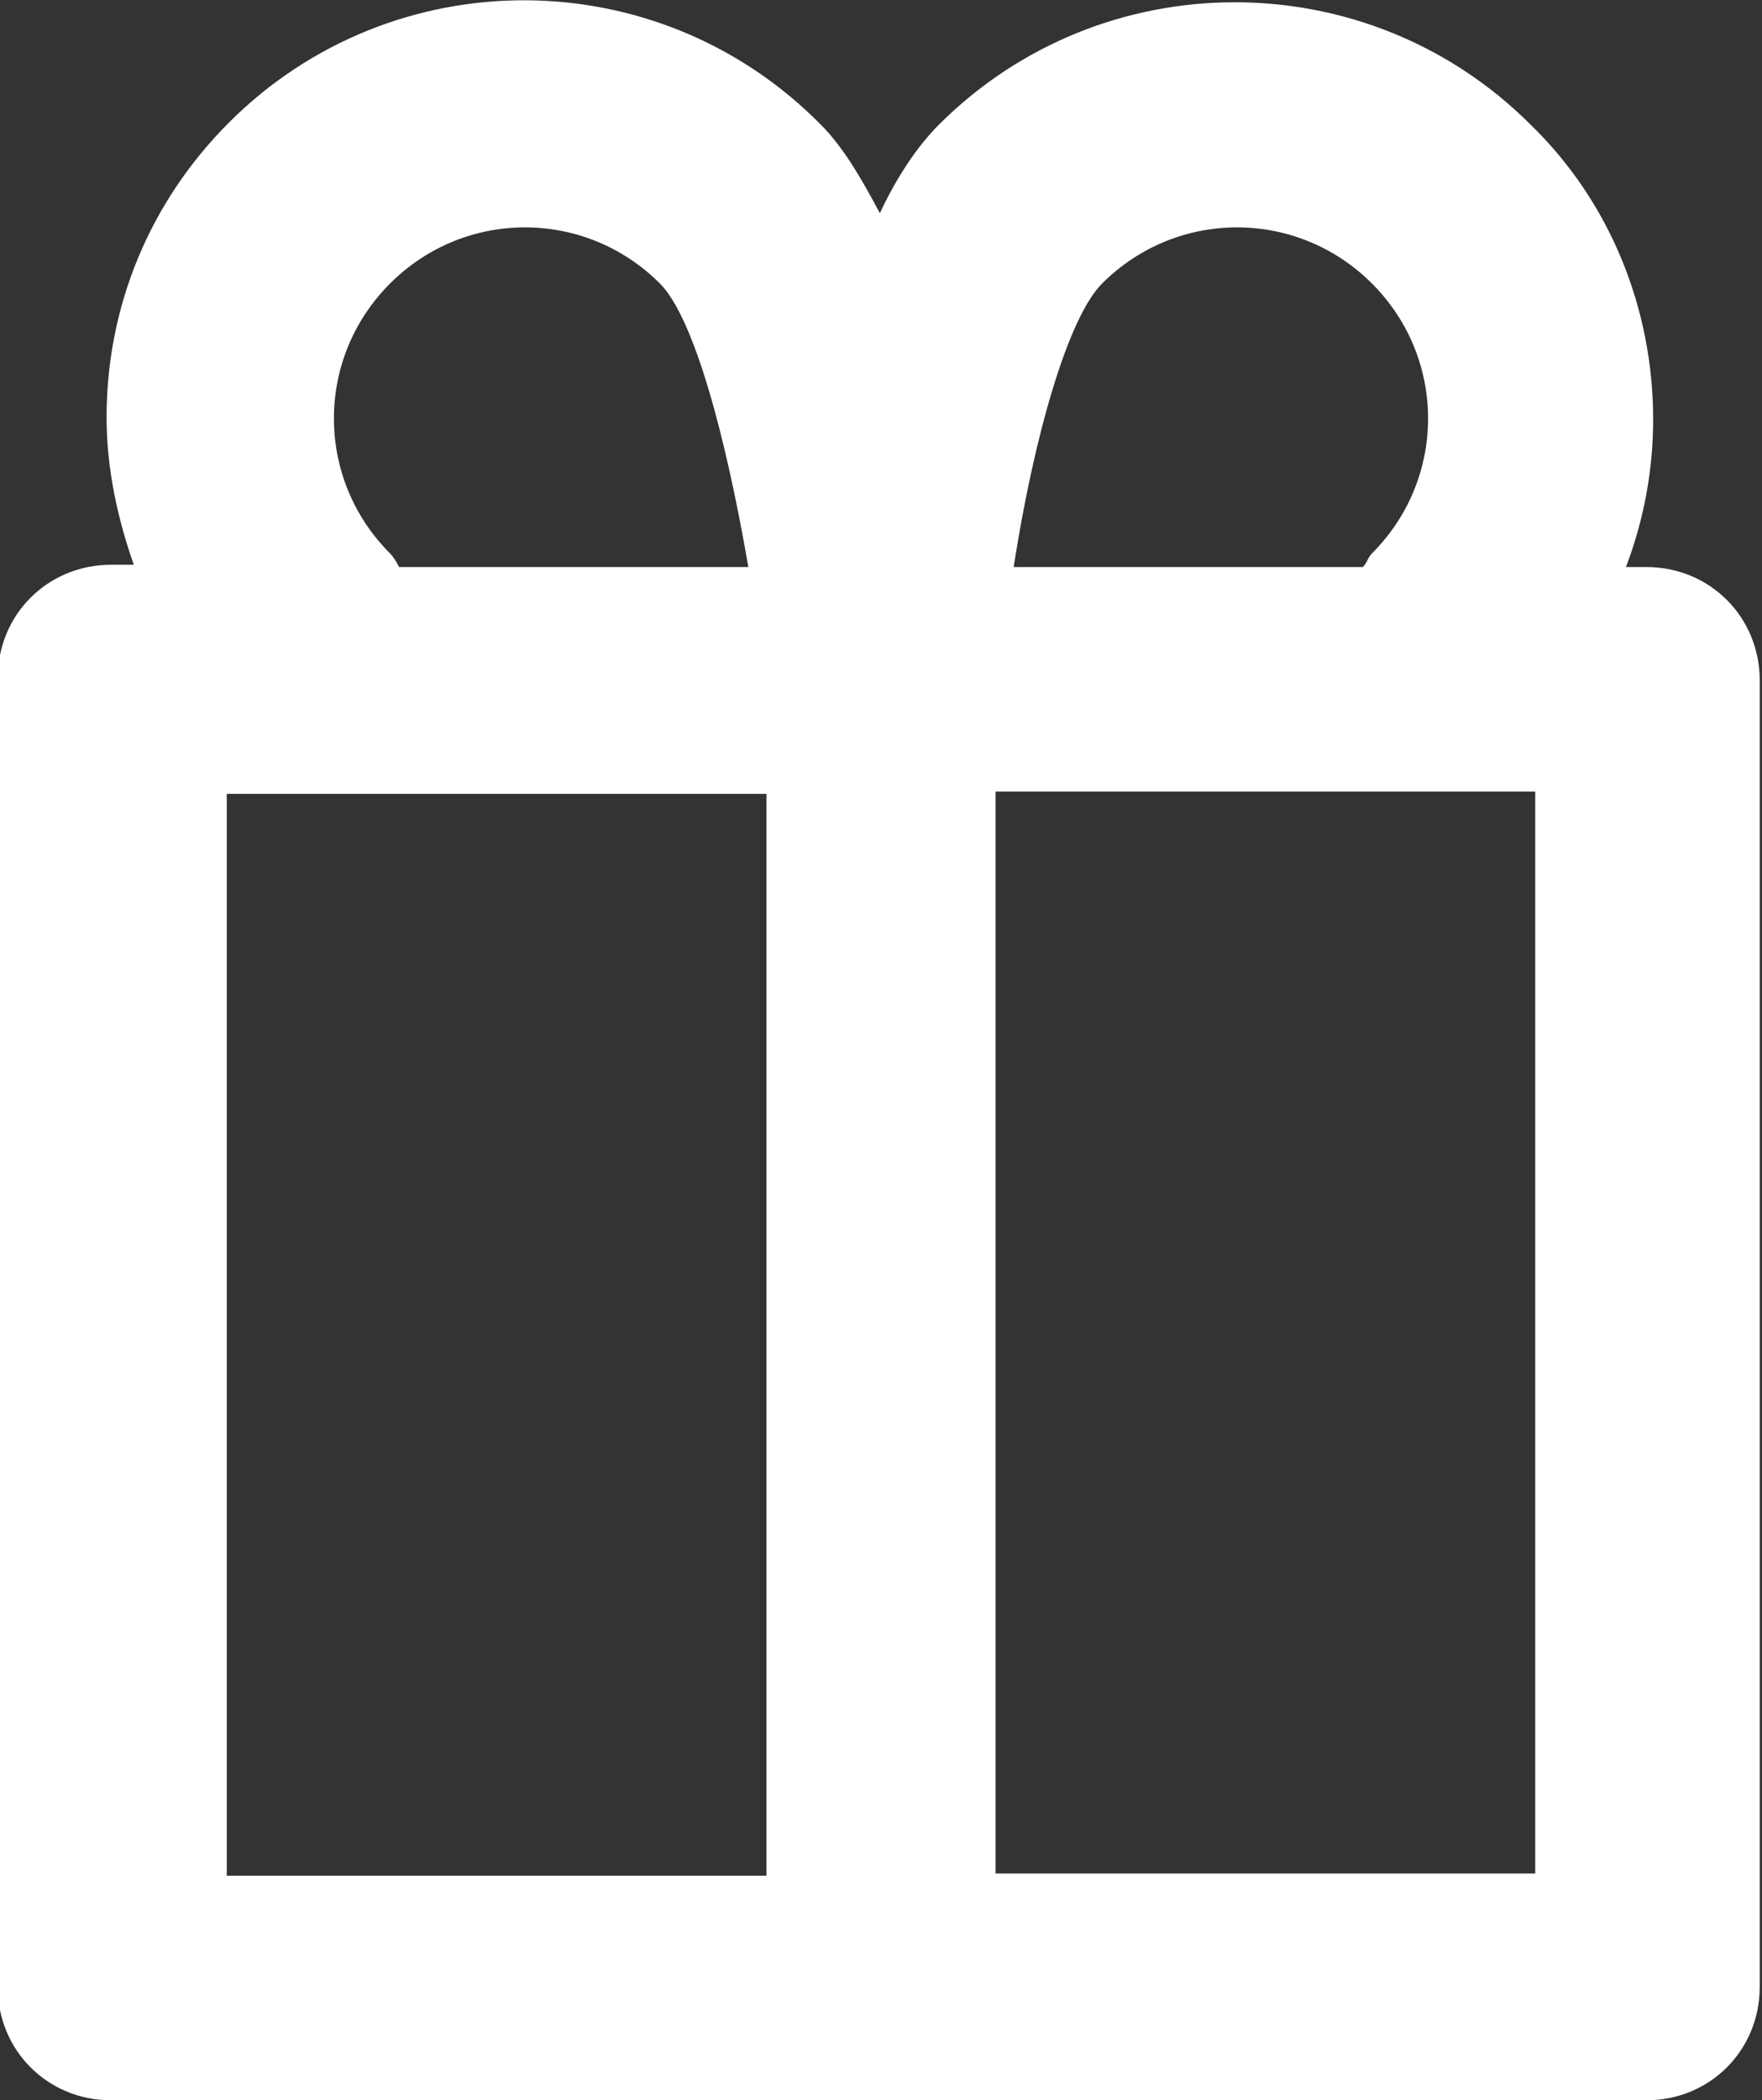
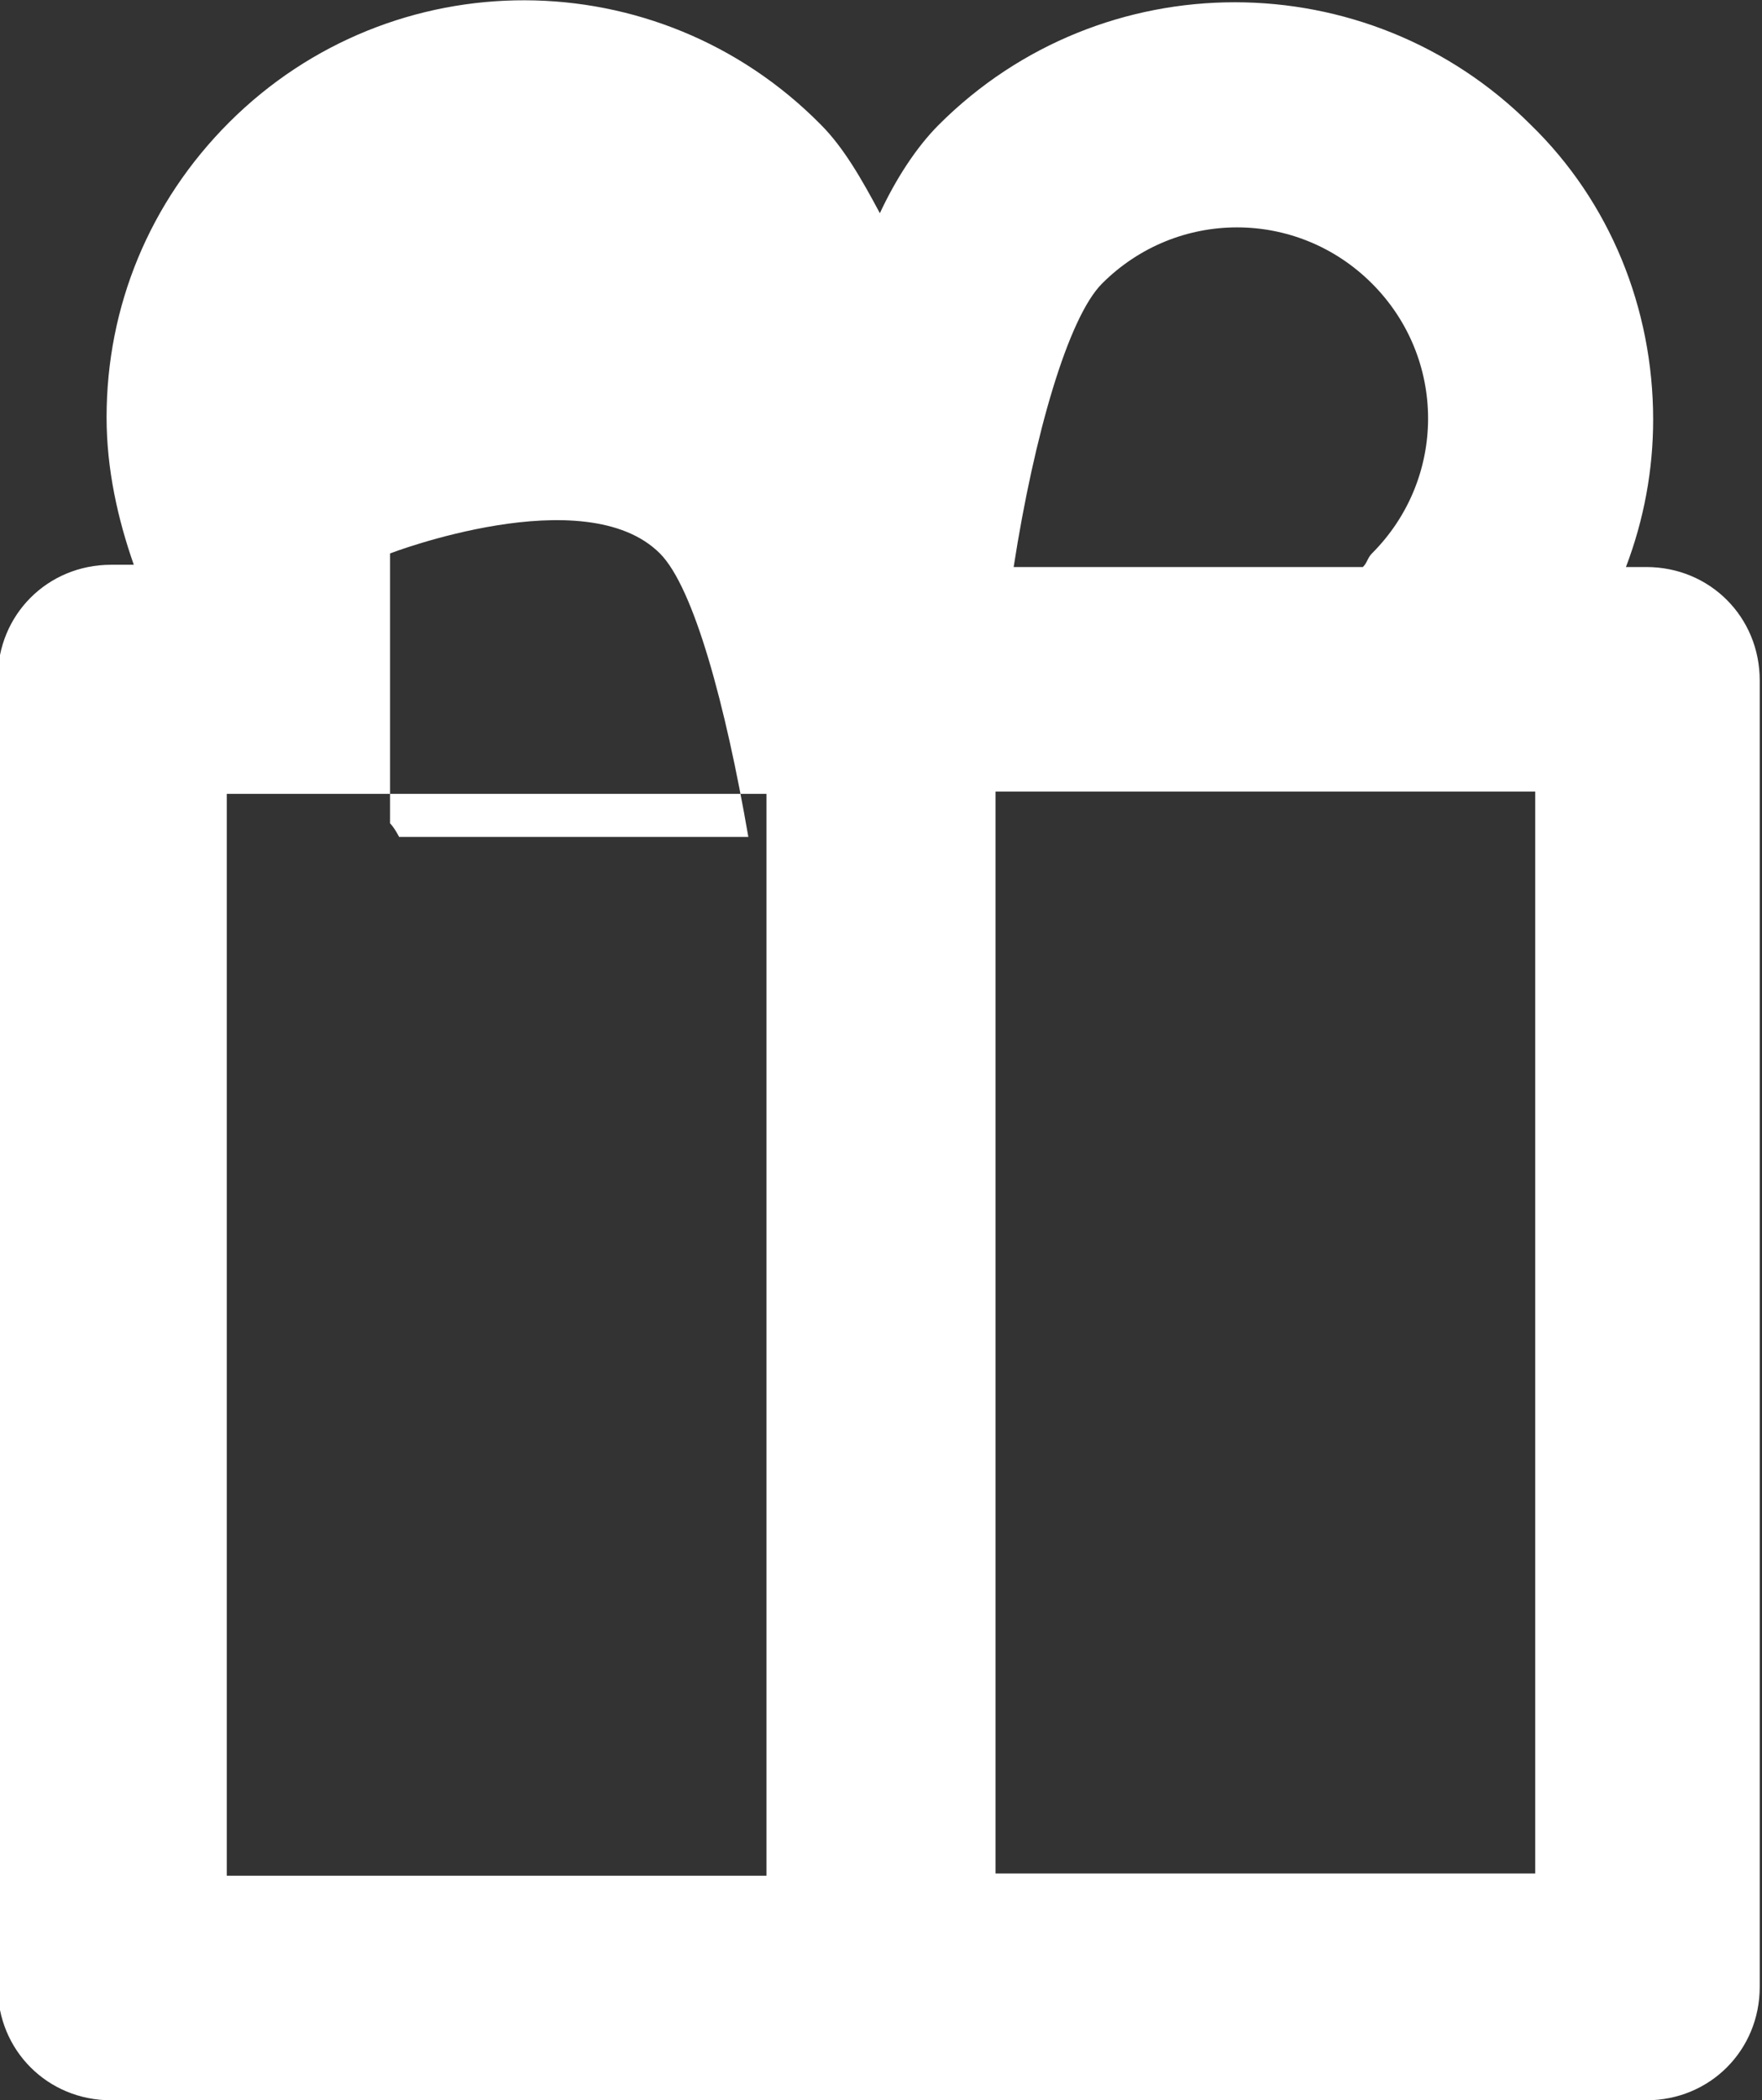
<svg xmlns="http://www.w3.org/2000/svg" viewBox="0 0 7.77 9.26">
  <rect x="0" y="0" width="7.77" height="9.26" fill="#333333" stroke="none" />
-   <path d="m7.27 2.5h-.1c.08-.21.12-.43.12-.65 0-.49-.19-.96-.54-1.3-.72-.72-1.89-.72-2.61 0-.1.1-.19.24-.26.39-.08-.15-.16-.29-.26-.39-.72-.73-1.89-.73-2.61-.01-.35.35-.54.81-.54 1.3 0 .23.05.45.12.65h-.1c-.28 0-.5.22-.5.5v5.77c0 .28.22.5.5.5h6.77c.28 0 .5-.22.5-.5v-5.76c0-.28-.22-.5-.5-.5zm-1.22-1.25c.33.33.33.86 0 1.19-.02.02-.02.04-.04.06h-1.54c.09-.58.24-1.1.39-1.25.33-.33.86-.33 1.19 0zm-4.33 1.19c-.33-.33-.33-.86 0-1.19s.86-.33 1.19 0c.15.15.29.67.39 1.25h-1.54s-.02-.04-.04-.06zm-.72 1.06h2.38s0 .04 0 .06v4.71h-2.38zm5.77 4.76h-2.38v-4.71s0-.04 0-.06h2.38z" fill="#fff" />
+   <path d="m7.27 2.5h-.1c.08-.21.12-.43.12-.65 0-.49-.19-.96-.54-1.3-.72-.72-1.89-.72-2.61 0-.1.1-.19.24-.26.39-.08-.15-.16-.29-.26-.39-.72-.73-1.89-.73-2.61-.01-.35.35-.54.81-.54 1.3 0 .23.05.45.12.65h-.1c-.28 0-.5.22-.5.5v5.77c0 .28.22.5.5.5h6.77c.28 0 .5-.22.5-.5v-5.76c0-.28-.22-.5-.5-.5zm-1.22-1.25c.33.33.33.86 0 1.19-.02.02-.02.04-.04.06h-1.54c.09-.58.24-1.1.39-1.25.33-.33.86-.33 1.19 0zm-4.33 1.19s.86-.33 1.19 0c.15.15.29.67.39 1.25h-1.54s-.02-.04-.04-.06zm-.72 1.06h2.38s0 .04 0 .06v4.71h-2.38zm5.77 4.76h-2.38v-4.71s0-.04 0-.06h2.38z" fill="#fff" />
</svg>